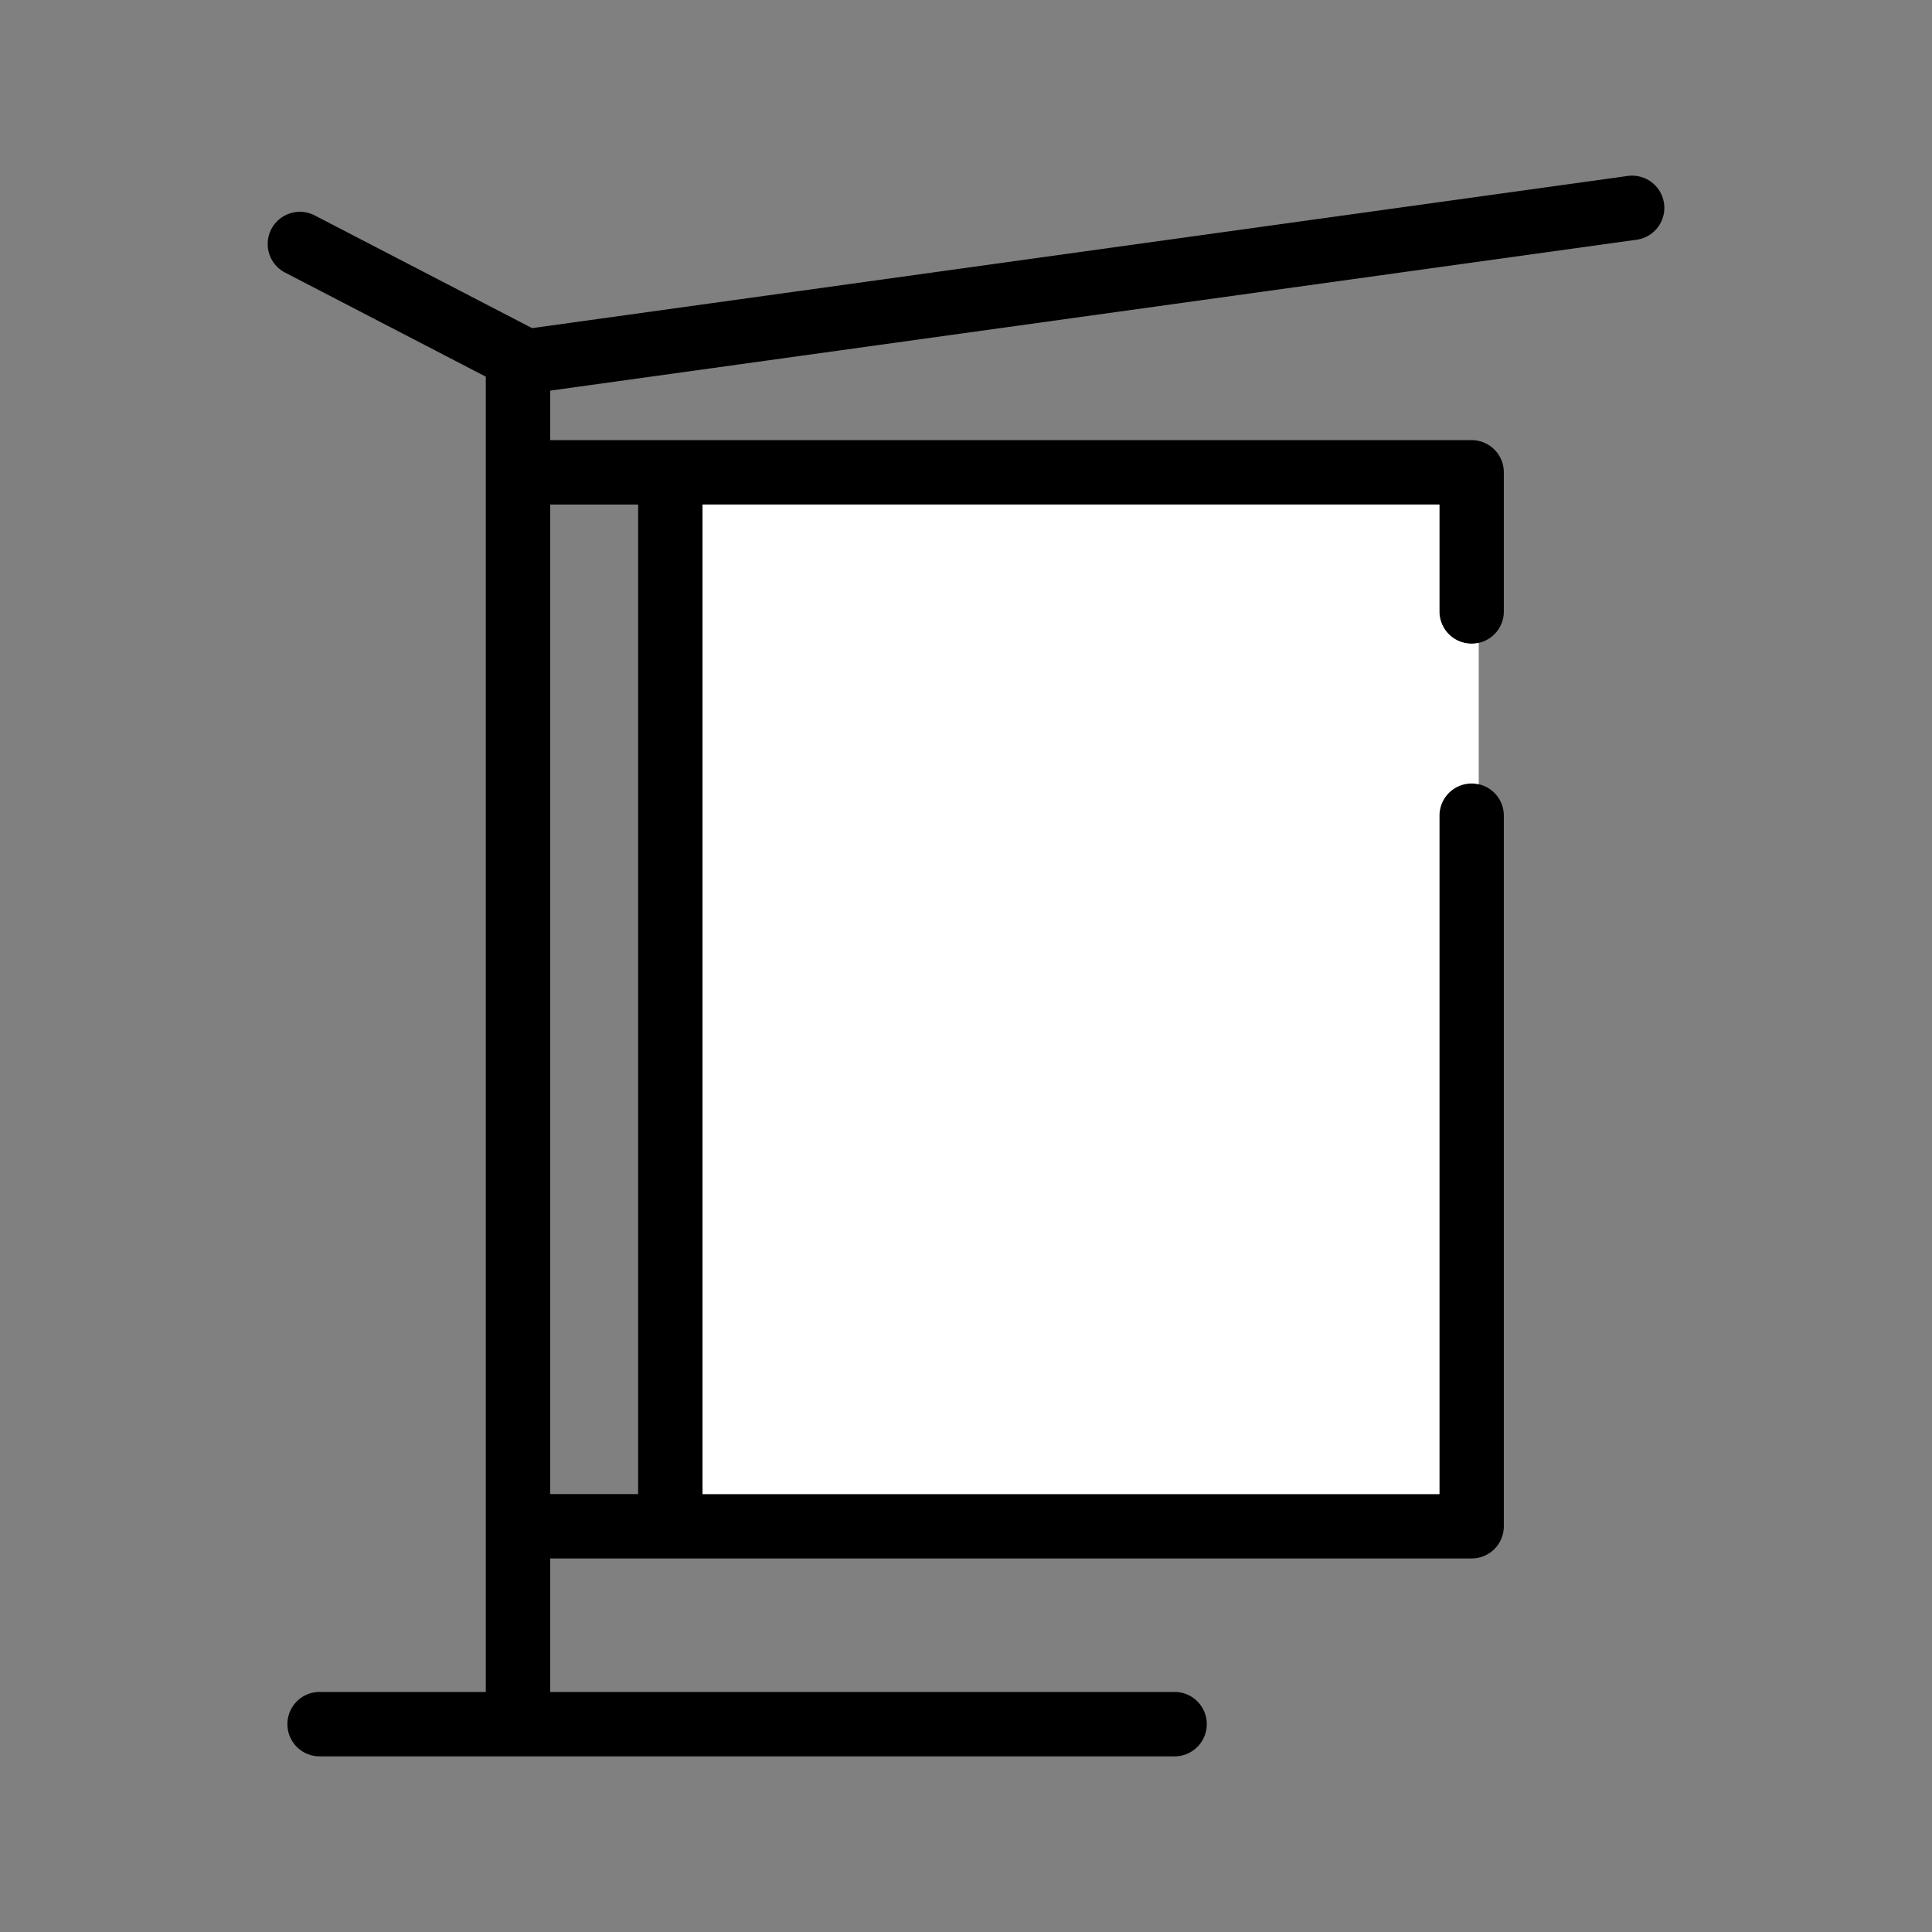
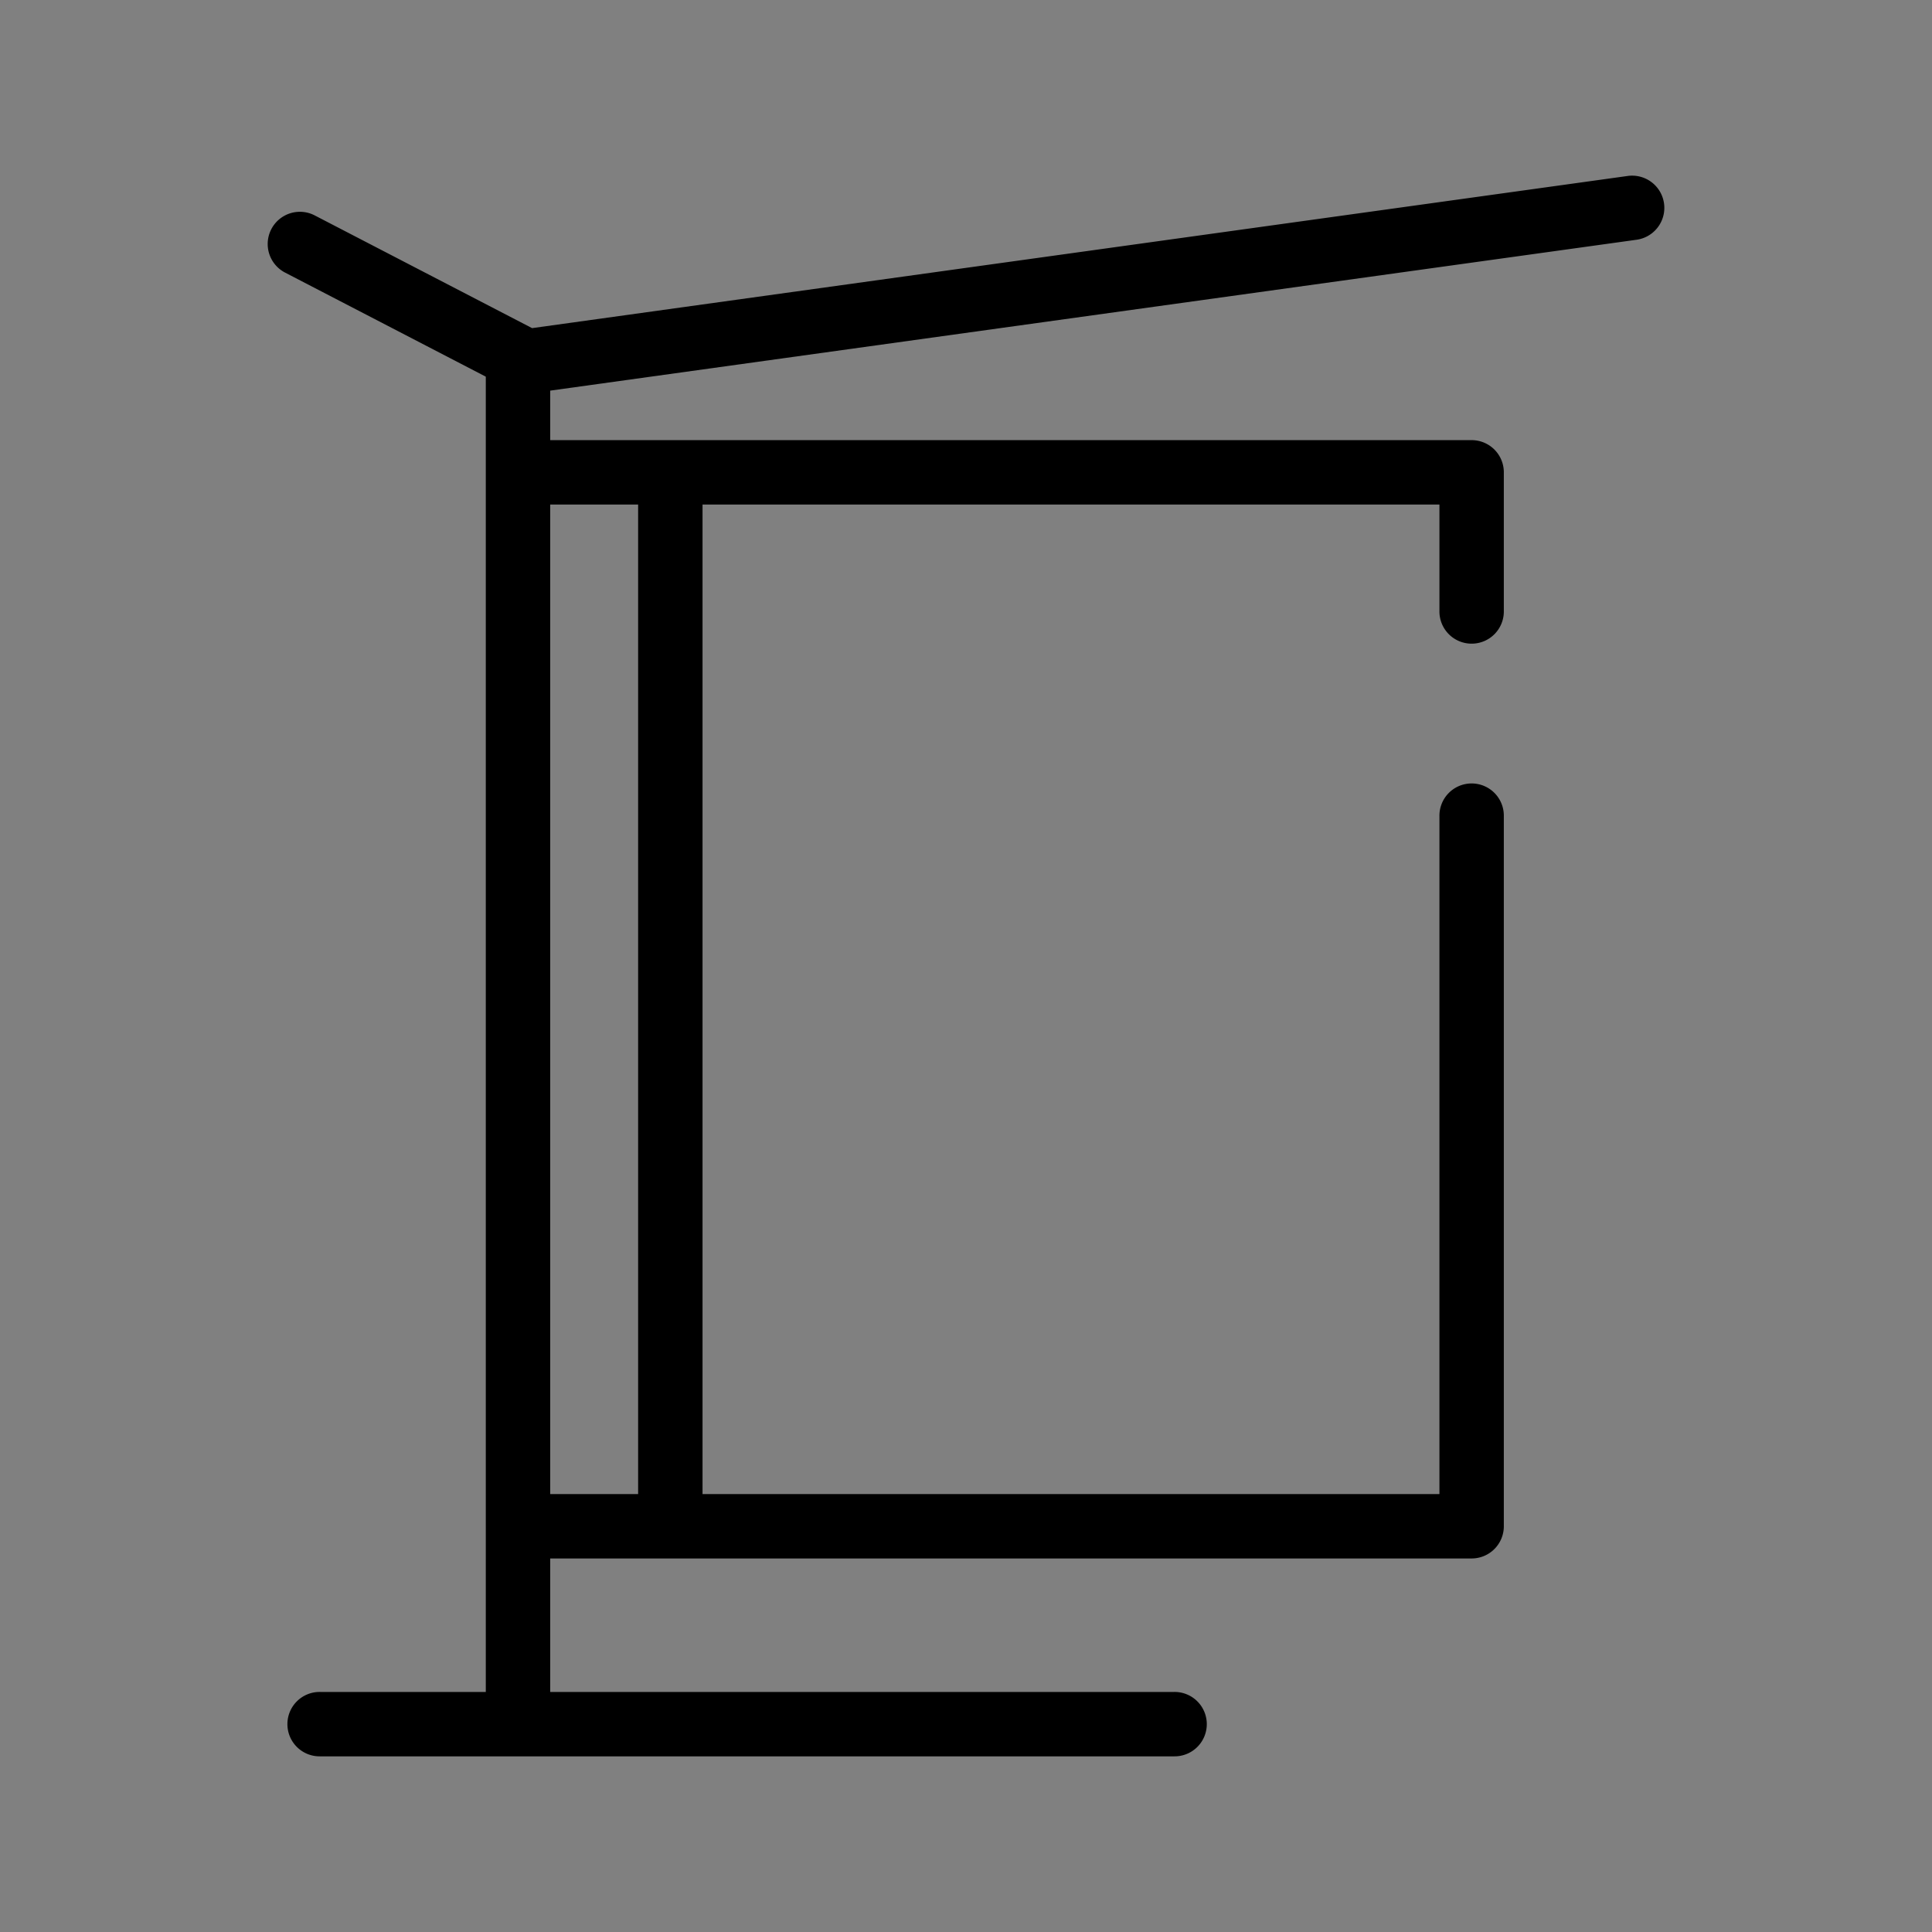
<svg xmlns="http://www.w3.org/2000/svg" viewBox="0 0 4500 4500">
  <rect x="0" y="0" width="4500" height="4500" fill="#808080" stroke="none" />
  <path d="M19812.816 708.807a75.007 75.007 0 0 0-12.697.855l-2550.818 354.28-505.403-262.06a75.007 75.007 0 1 0-69.048 133.163l466.617 241.947V4240.53H16755.4a75.007 75.007 0 1 0 0 150h1989.362a75.007 75.007 0 1 0 0-150h-1453.295v-310.896h2146.189a75.007 75.007 0 0 0 75-75V2200.555a75.007 75.007 0 0 0-76.131-76.06 75.007 75.007 0 0 0-73.869 76.06v1579.078h-1716.392V1474.82h1716.392v248.032a75.007 75.007 0 1 0 150 0V1399.82a75.007 75.007 0 0 0-75-75h-2146.189v-115.295l2529.287-351.29a75.007 75.007 0 0 0-7.938-149.428zm-2521.349 766.013h204.797v2304.813h-204.797V1474.82z" style="line-height:normal;text-indent:0;text-align:start;text-decoration-line:none;text-decoration-style:solid;text-decoration-color:#000;text-transform:none;block-progression:tb;white-space:normal;isolation:auto;mix-blend-mode:normal;solid-color:#000;solid-opacity:1" transform="translate(-16009.945 -299.666)" color="#000000" font-style="normal" font-variant="normal" font-weight="400" font-stretch="normal" font-size="medium" font-family="sans-serif" text-decoration="none" letter-spacing="normal" word-spacing="normal" direction="ltr" writing-mode="lr-tb" baseline-shift="baseline" text-anchor="start" clip-rule="nonzero" display="inline" overflow="visible" visibility="visible" opacity="1" color-interpolation="sRGB" color-interpolation-filters="linearRGB" fill="#000000" fill-opacity="1" fill-rule="evenodd" stroke="none" stroke-width="150" stroke-linecap="round" stroke-linejoin="round" stroke-miterlimit="4" stroke-dasharray="none" stroke-dashoffset="0" stroke-opacity="1" color-rendering="auto" image-rendering="auto" shape-rendering="auto" text-rendering="auto" enable-background="accumulate" class="fill-2a1936" />
-   <path d="M17646.264 1474.82v2304.813h1716.392V2200.555a75.007 75.007 0 0 1 73.869-76.06 75.007 75.007 0 0 1 17.674 1.929v-329.377a75.007 75.007 0 0 1-91.543-74.195V1474.82h-1716.392z" transform="translate(-16009.945 -299.666)" opacity="1" fill="#ffffff" fill-opacity="1" fill-rule="nonzero" stroke="none" stroke-width="150" stroke-linecap="round" stroke-linejoin="round" stroke-miterlimit="4" stroke-dasharray="none" stroke-dashoffset="0" stroke-opacity="1" class="fill-fa95c6" />
</svg>